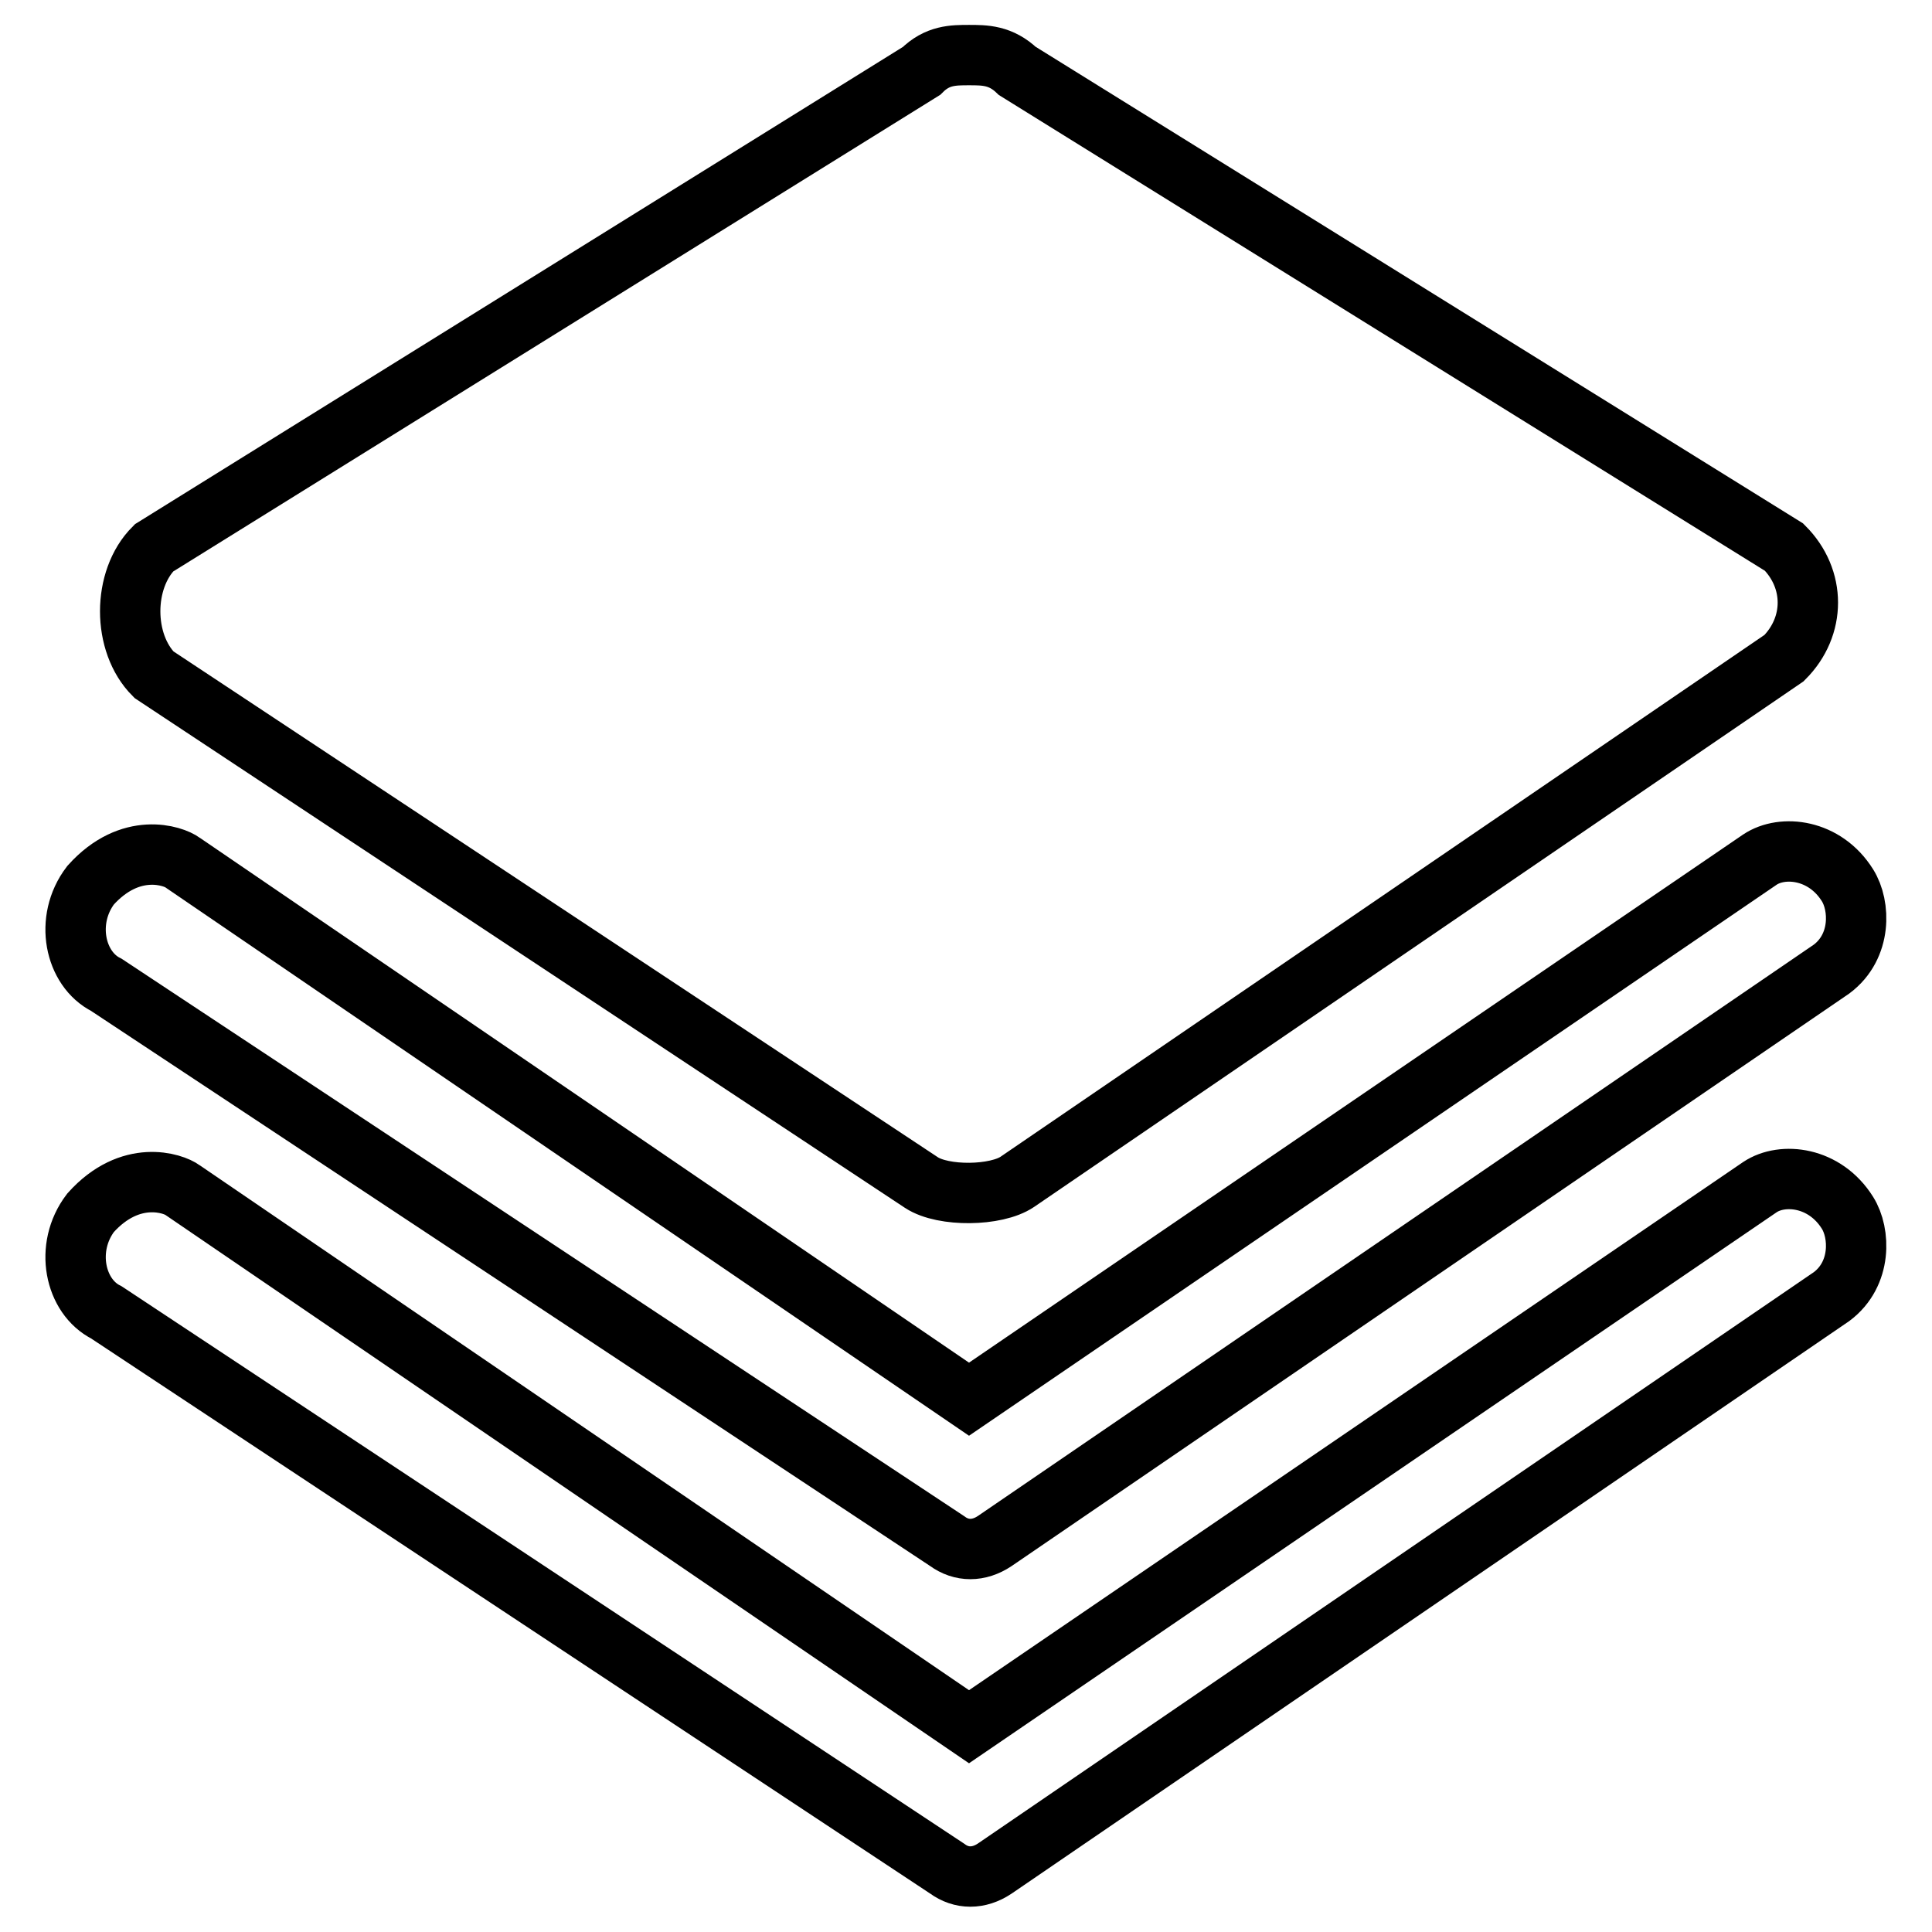
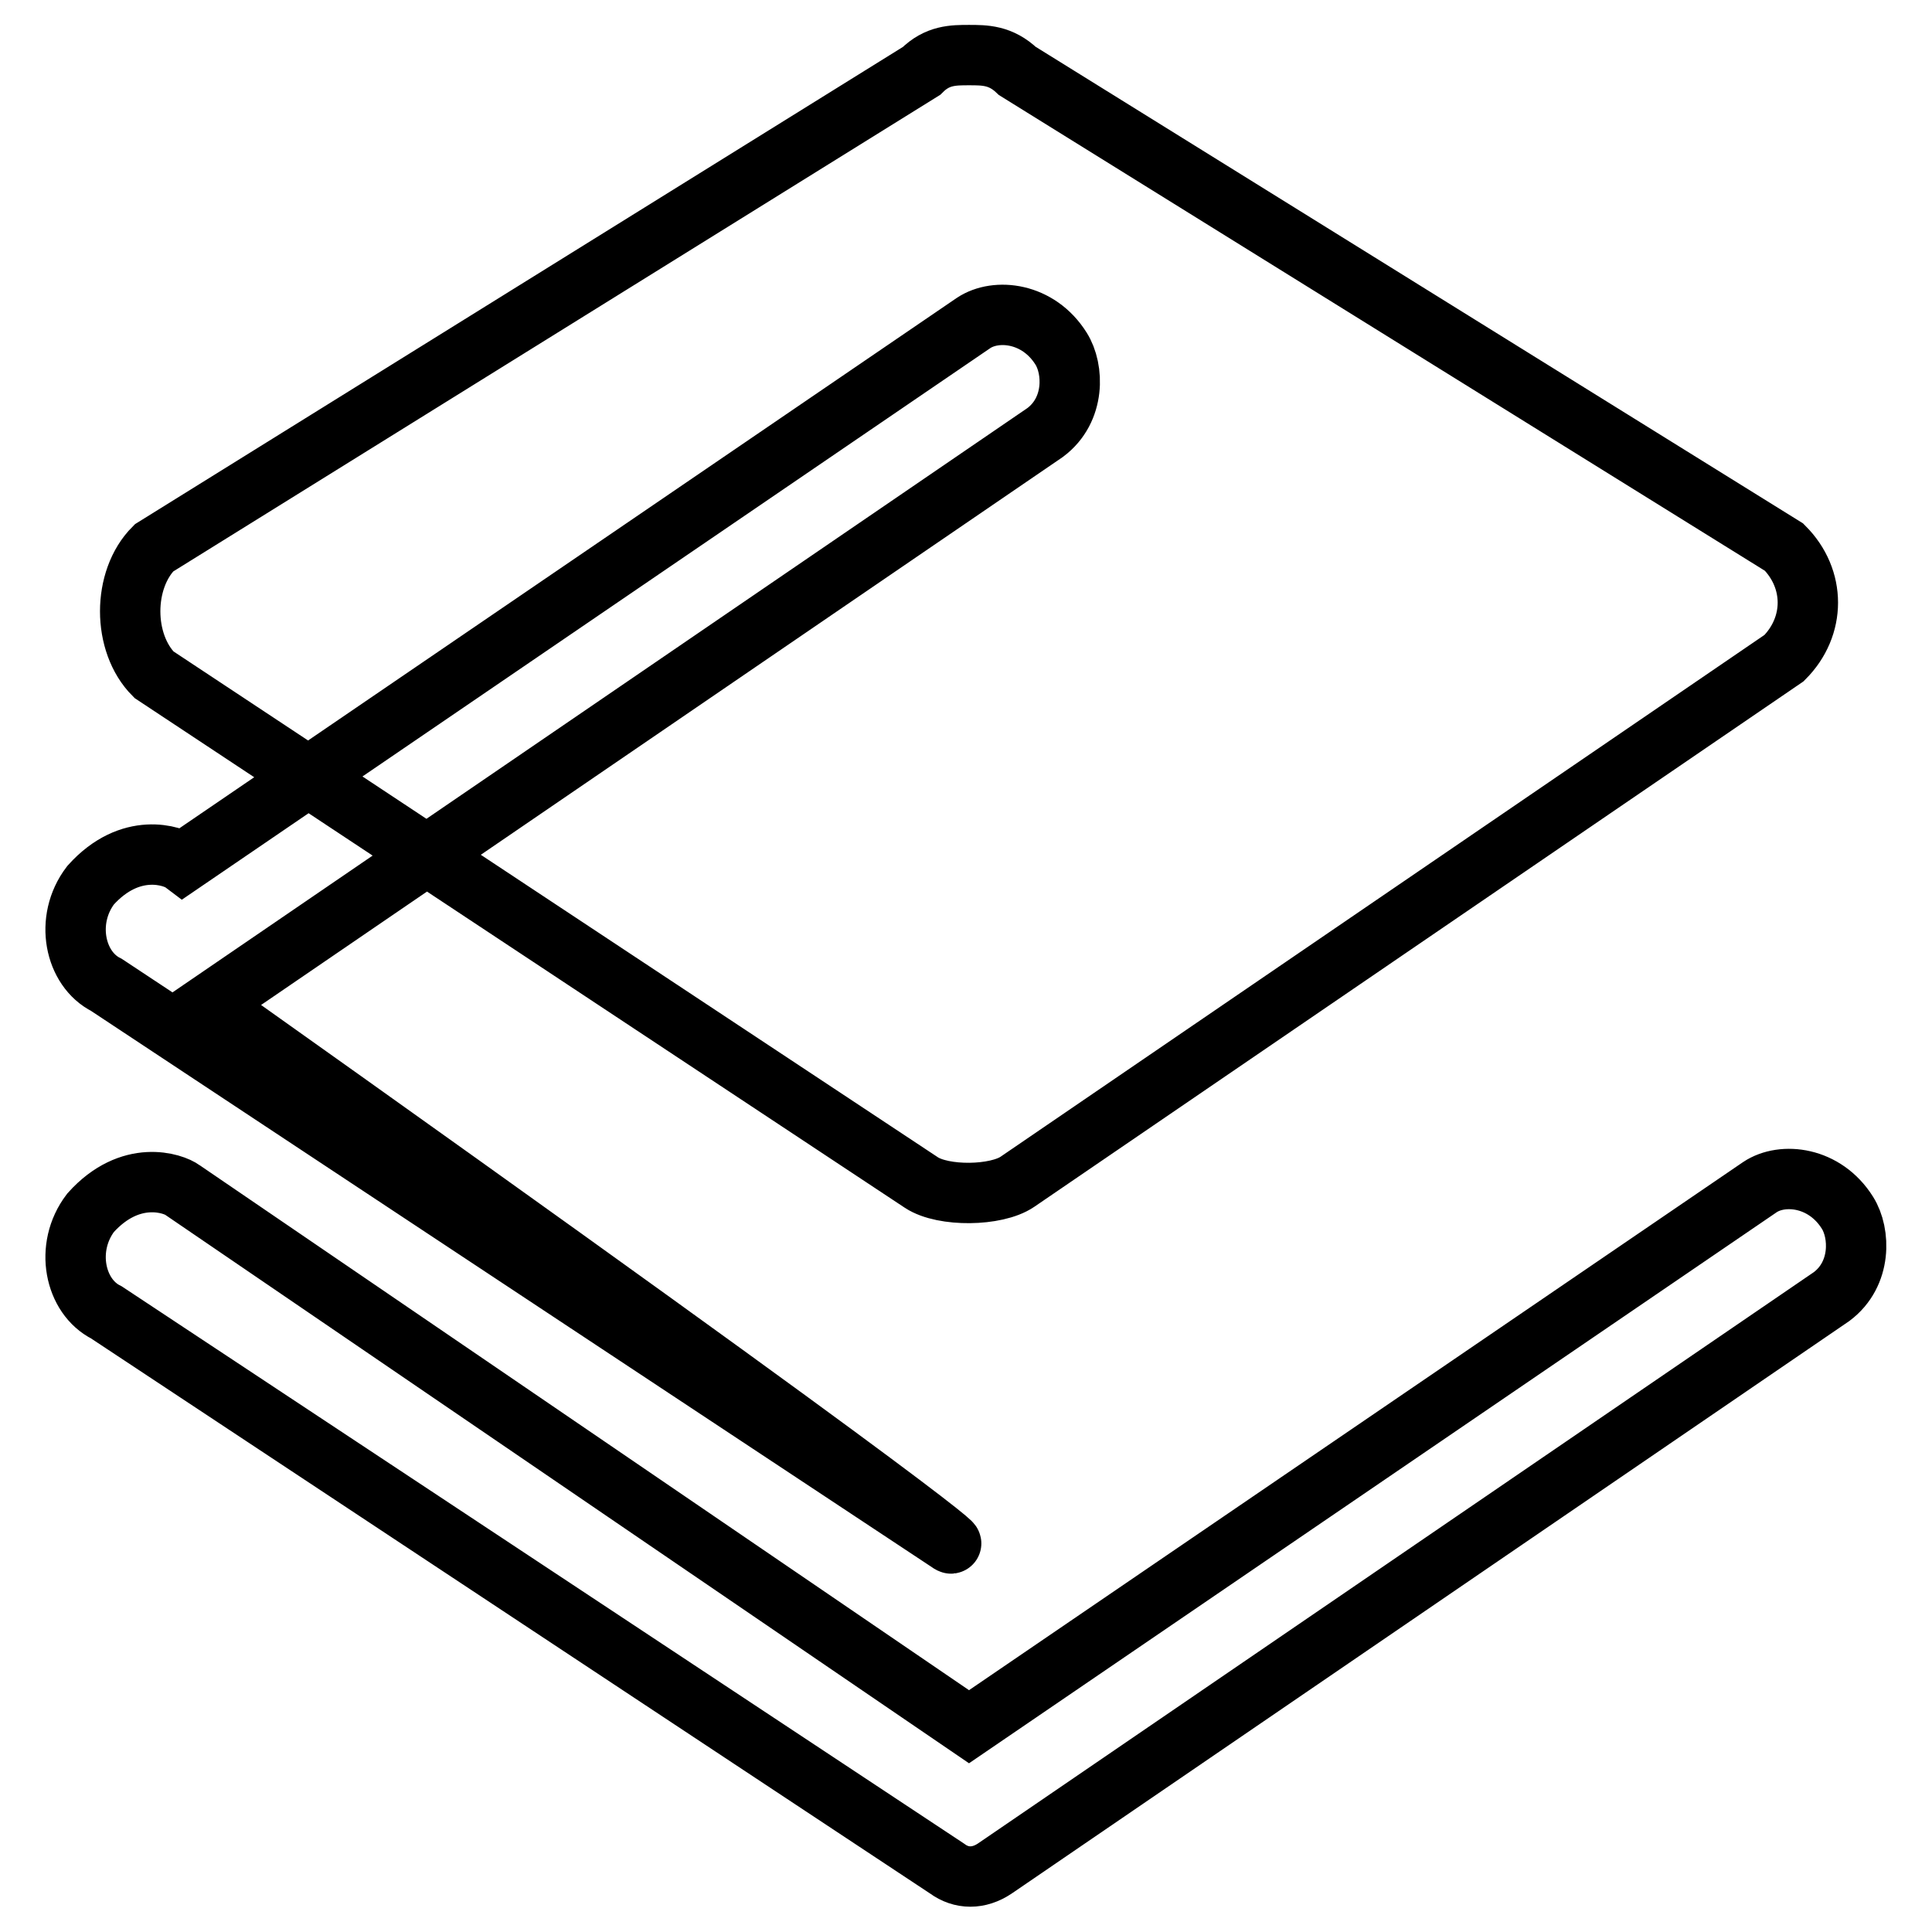
<svg xmlns="http://www.w3.org/2000/svg" version="1.1" x="0px" y="0px" viewBox="0 0 256 256" enable-background="new 0 0 256 256" xml:space="preserve">
  <g>
-     <path stroke-width="8" fill-opacity="0" stroke="#000000" d="M122.1,156.7L20.4,89.4c-4.2-4.2-4.2-12.6,0-16.8L122.1,9.4c2.1-2.1,4.2-2.1,6.3-2.1c2.1,0,4.2,0,6.4,2.1 l101.6,63.1c4.2,4.2,4.2,10.5,0,14.7l-101.6,69.4C132,158.5,125,158.6,122.1,156.7L122.1,156.7z M125.5,247.6L14.1,173.9 c-4.2-2.1-5.6-8.6-2.1-13.2c5.3-5.9,11-3.9,12.2-3l104.2,71.1l104.8-71.5c3-2,8.6-1.4,11.6,3.4c1.7,2.7,1.9,8.1-2.1,11.1 l-110.9,75.8C129.7,249,127.4,249,125.5,247.6z M125.5,204.2L14.1,130.5c-4.2-2.1-5.6-8.6-2.1-13.2c5.3-5.9,11-3.9,12.2-3 l104.2,71.1l104.8-71.5c3-2,8.6-1.4,11.6,3.4c1.7,2.7,1.9,8.1-2.1,11.1l-110.9,75.8C129.7,205.6,127.4,205.6,125.5,204.2z" />
+     <path stroke-width="8" fill-opacity="0" stroke="#000000" d="M122.1,156.7L20.4,89.4c-4.2-4.2-4.2-12.6,0-16.8L122.1,9.4c2.1-2.1,4.2-2.1,6.3-2.1c2.1,0,4.2,0,6.4,2.1 l101.6,63.1c4.2,4.2,4.2,10.5,0,14.7l-101.6,69.4C132,158.5,125,158.6,122.1,156.7L122.1,156.7z M125.5,247.6L14.1,173.9 c-4.2-2.1-5.6-8.6-2.1-13.2c5.3-5.9,11-3.9,12.2-3l104.2,71.1l104.8-71.5c3-2,8.6-1.4,11.6,3.4c1.7,2.7,1.9,8.1-2.1,11.1 l-110.9,75.8C129.7,249,127.4,249,125.5,247.6z M125.5,204.2L14.1,130.5c-4.2-2.1-5.6-8.6-2.1-13.2c5.3-5.9,11-3.9,12.2-3 l104.8-71.5c3-2,8.6-1.4,11.6,3.4c1.7,2.7,1.9,8.1-2.1,11.1l-110.9,75.8C129.7,205.6,127.4,205.6,125.5,204.2z" />
  </g>
</svg>